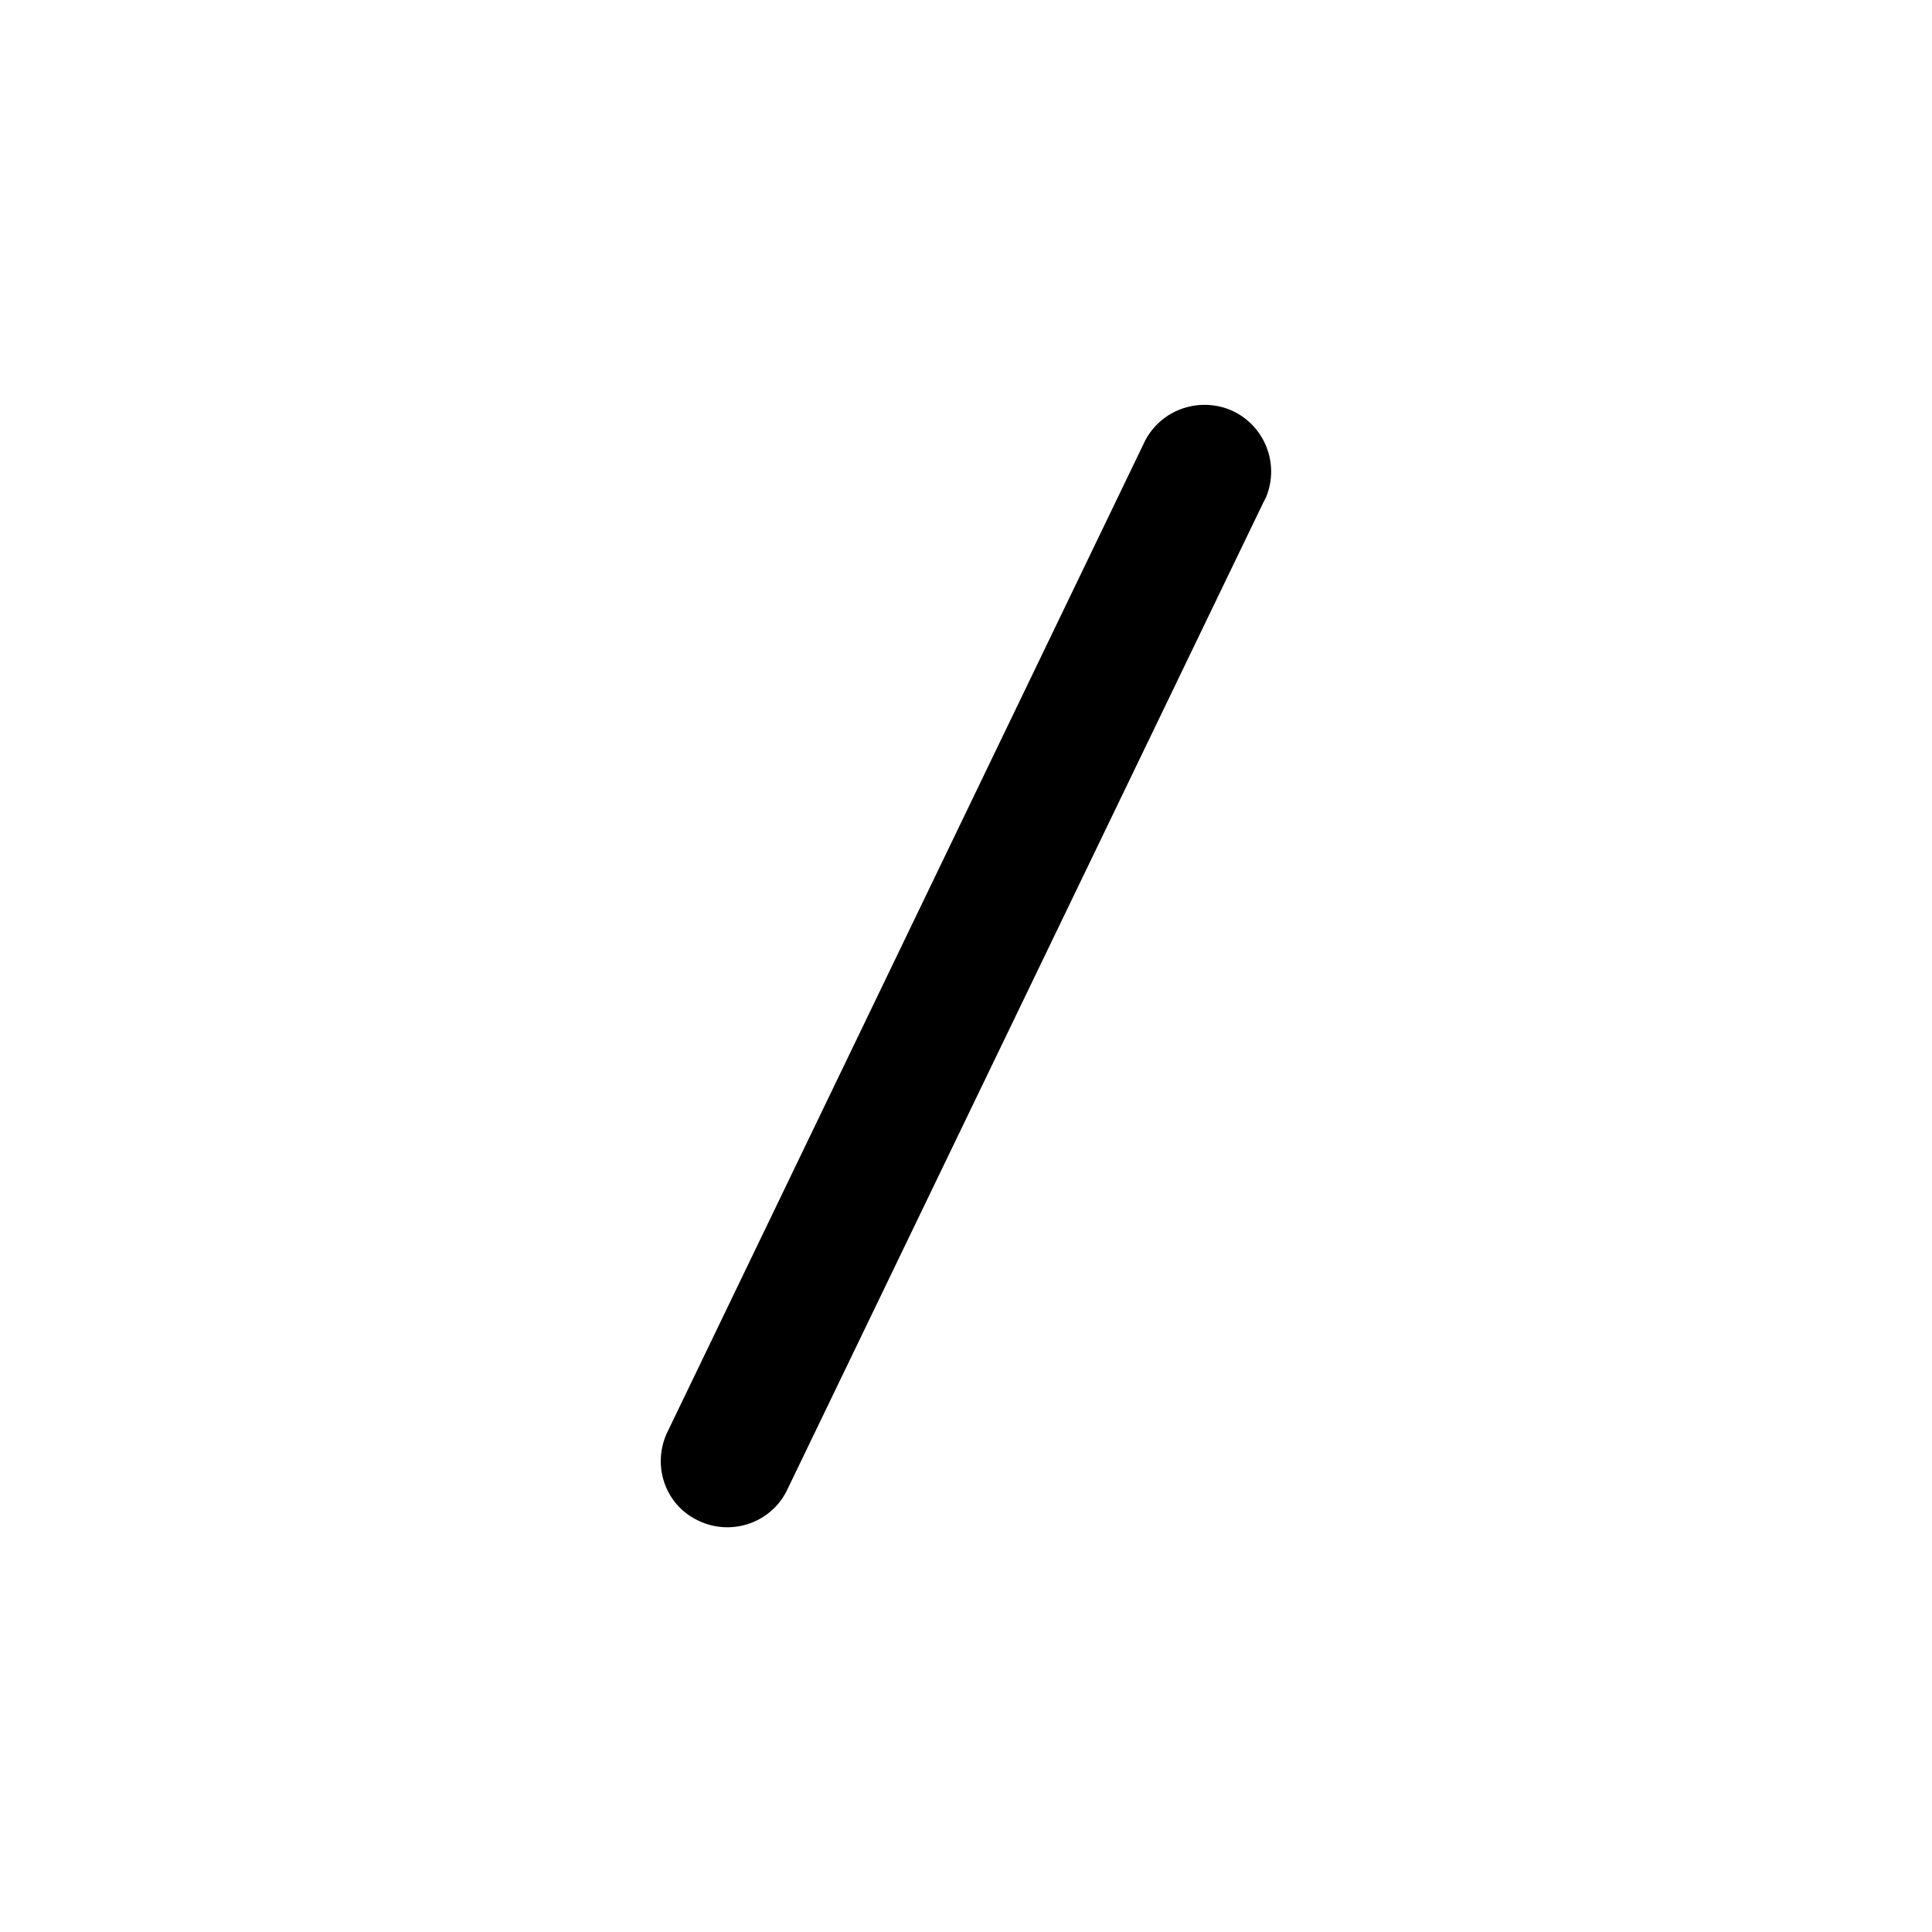
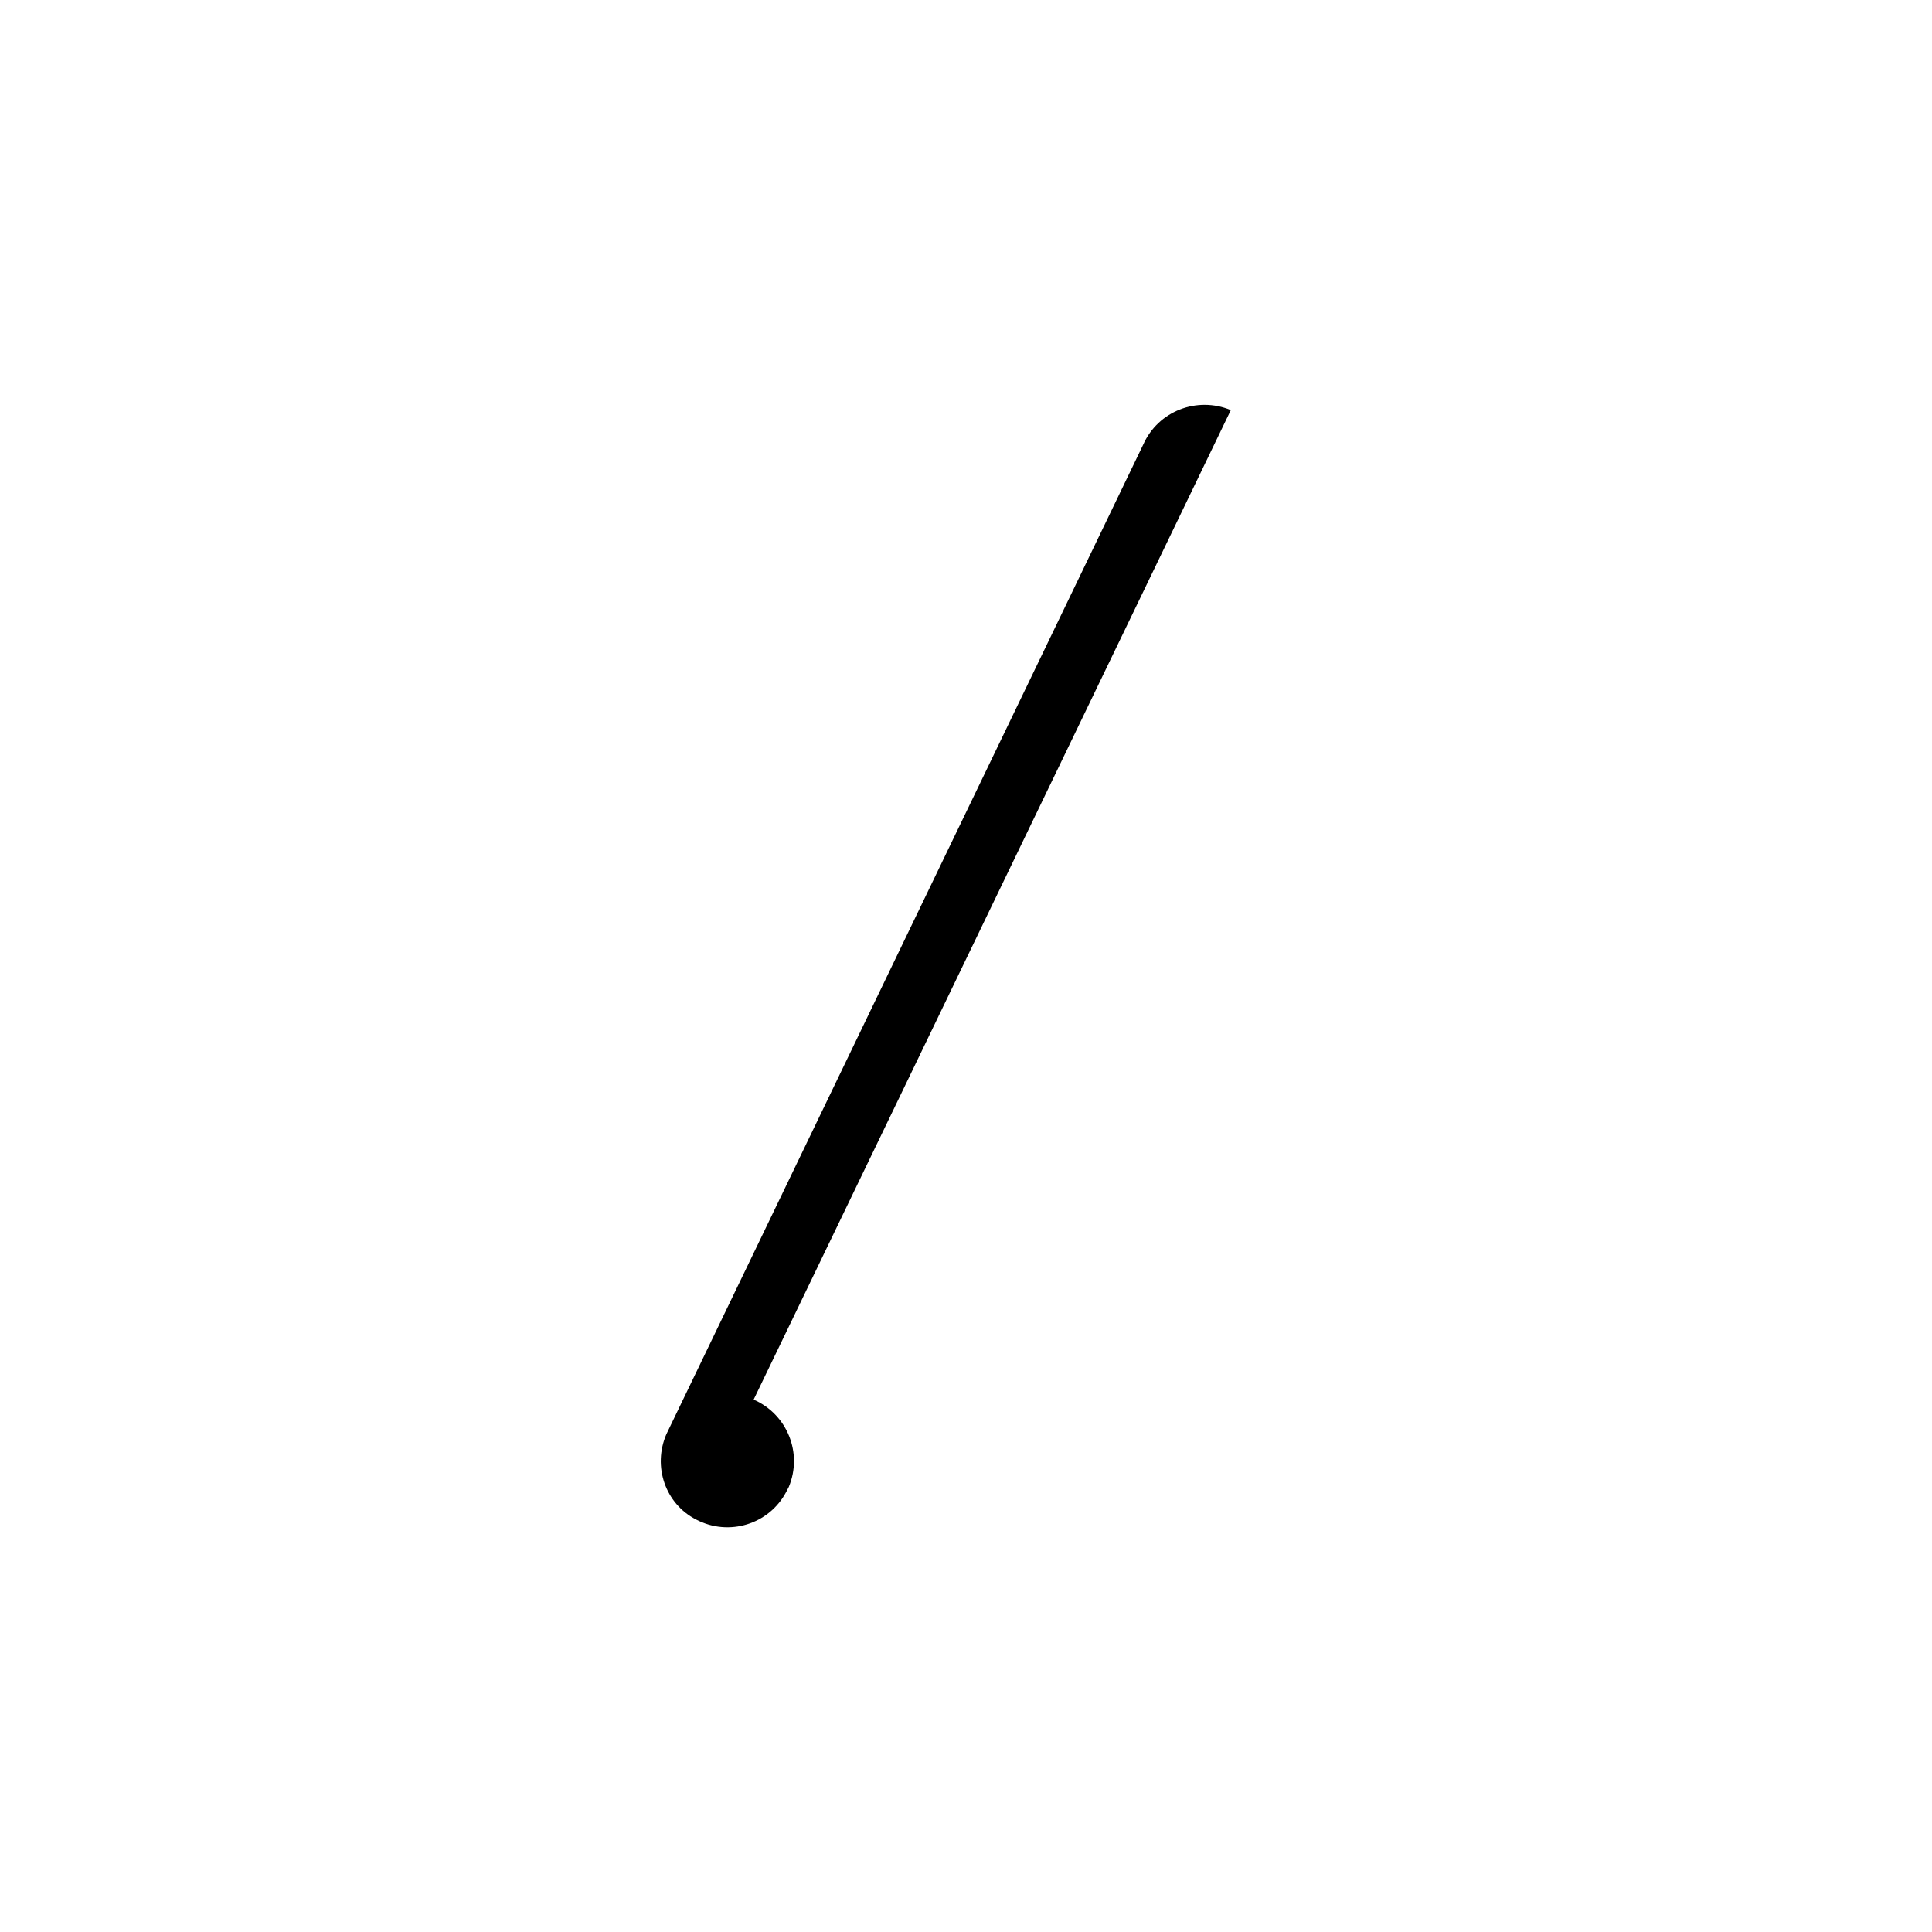
<svg xmlns="http://www.w3.org/2000/svg" fill="#000000" width="800px" height="800px" version="1.1" viewBox="144 144 512 512">
-   <path d="m470.18 252.68c-8.969-3.727-19.297 0.254-23.227 9.172l-126.36 262.23c-3.676 8.516-0.301 18.441 7.91 22.621 8.664 4.535 19.297 1.258 23.832-7.305l126.46-262.23c0.25-0.453 0.453-0.855 0.707-1.359 3.723-8.969-0.406-19.246-9.324-23.125z" />
+   <path d="m470.18 252.68c-8.969-3.727-19.297 0.254-23.227 9.172l-126.36 262.23c-3.676 8.516-0.301 18.441 7.91 22.621 8.664 4.535 19.297 1.258 23.832-7.305c0.25-0.453 0.453-0.855 0.707-1.359 3.723-8.969-0.406-19.246-9.324-23.125z" />
</svg>